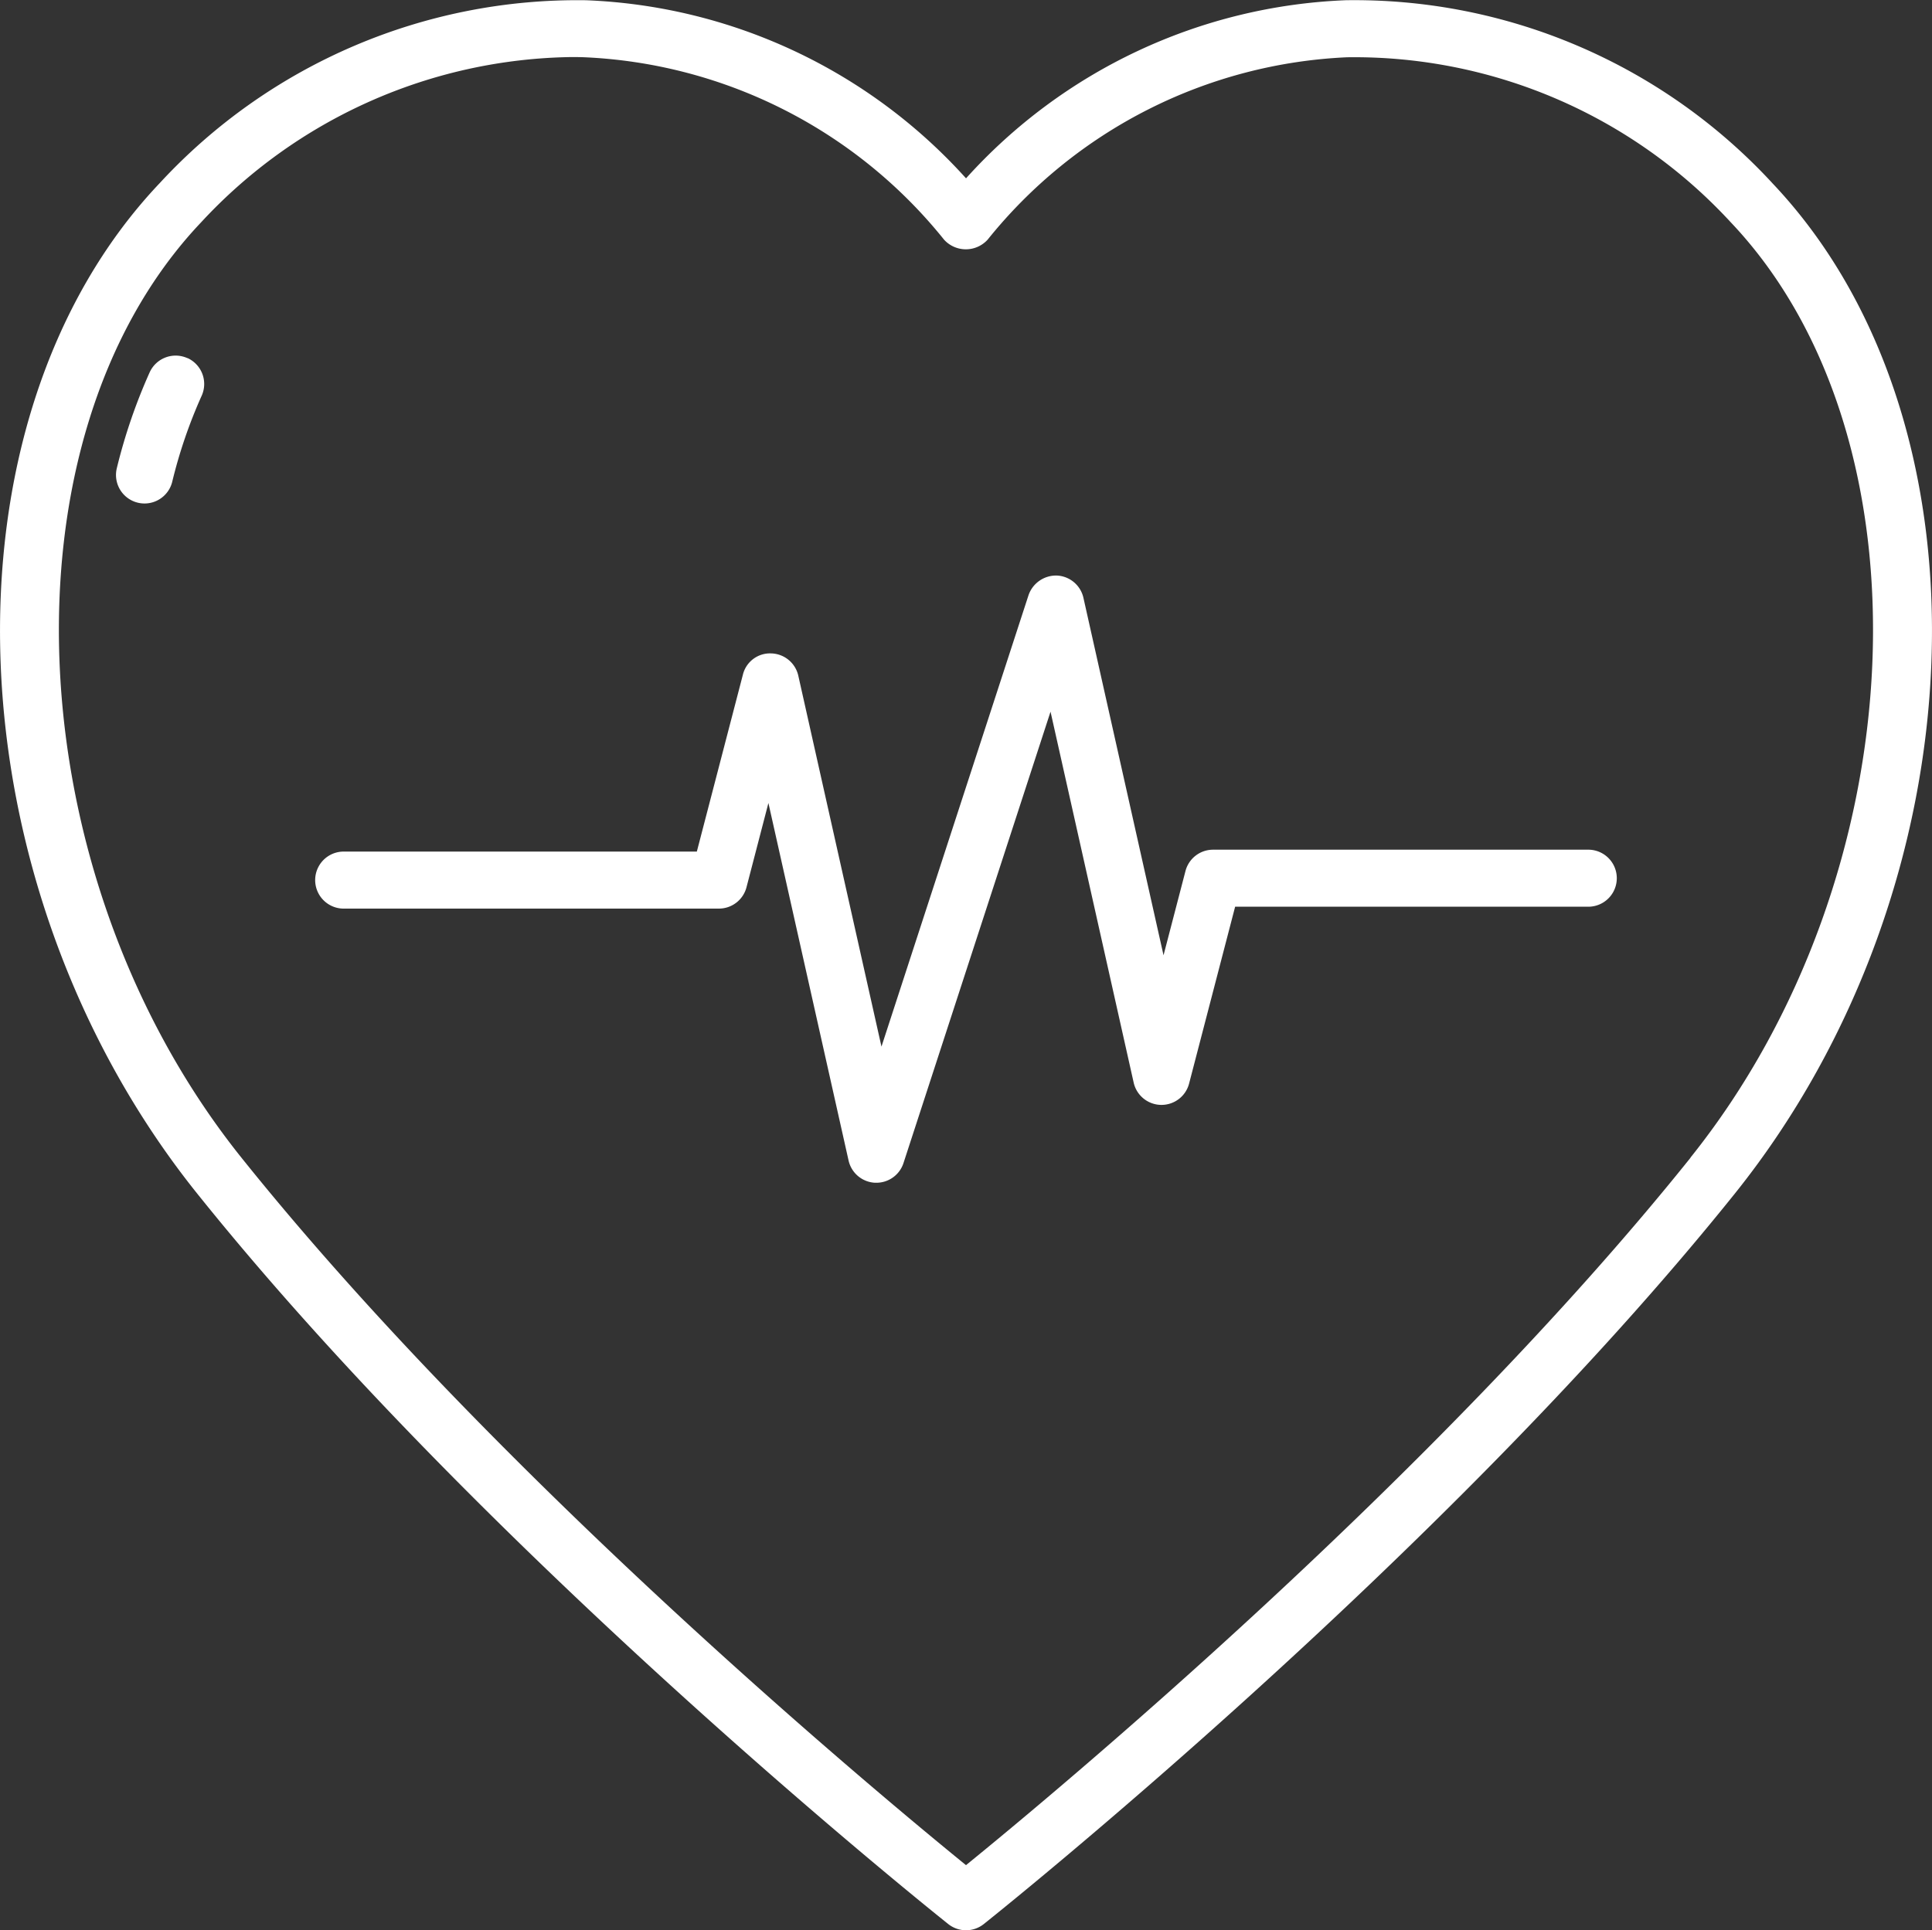
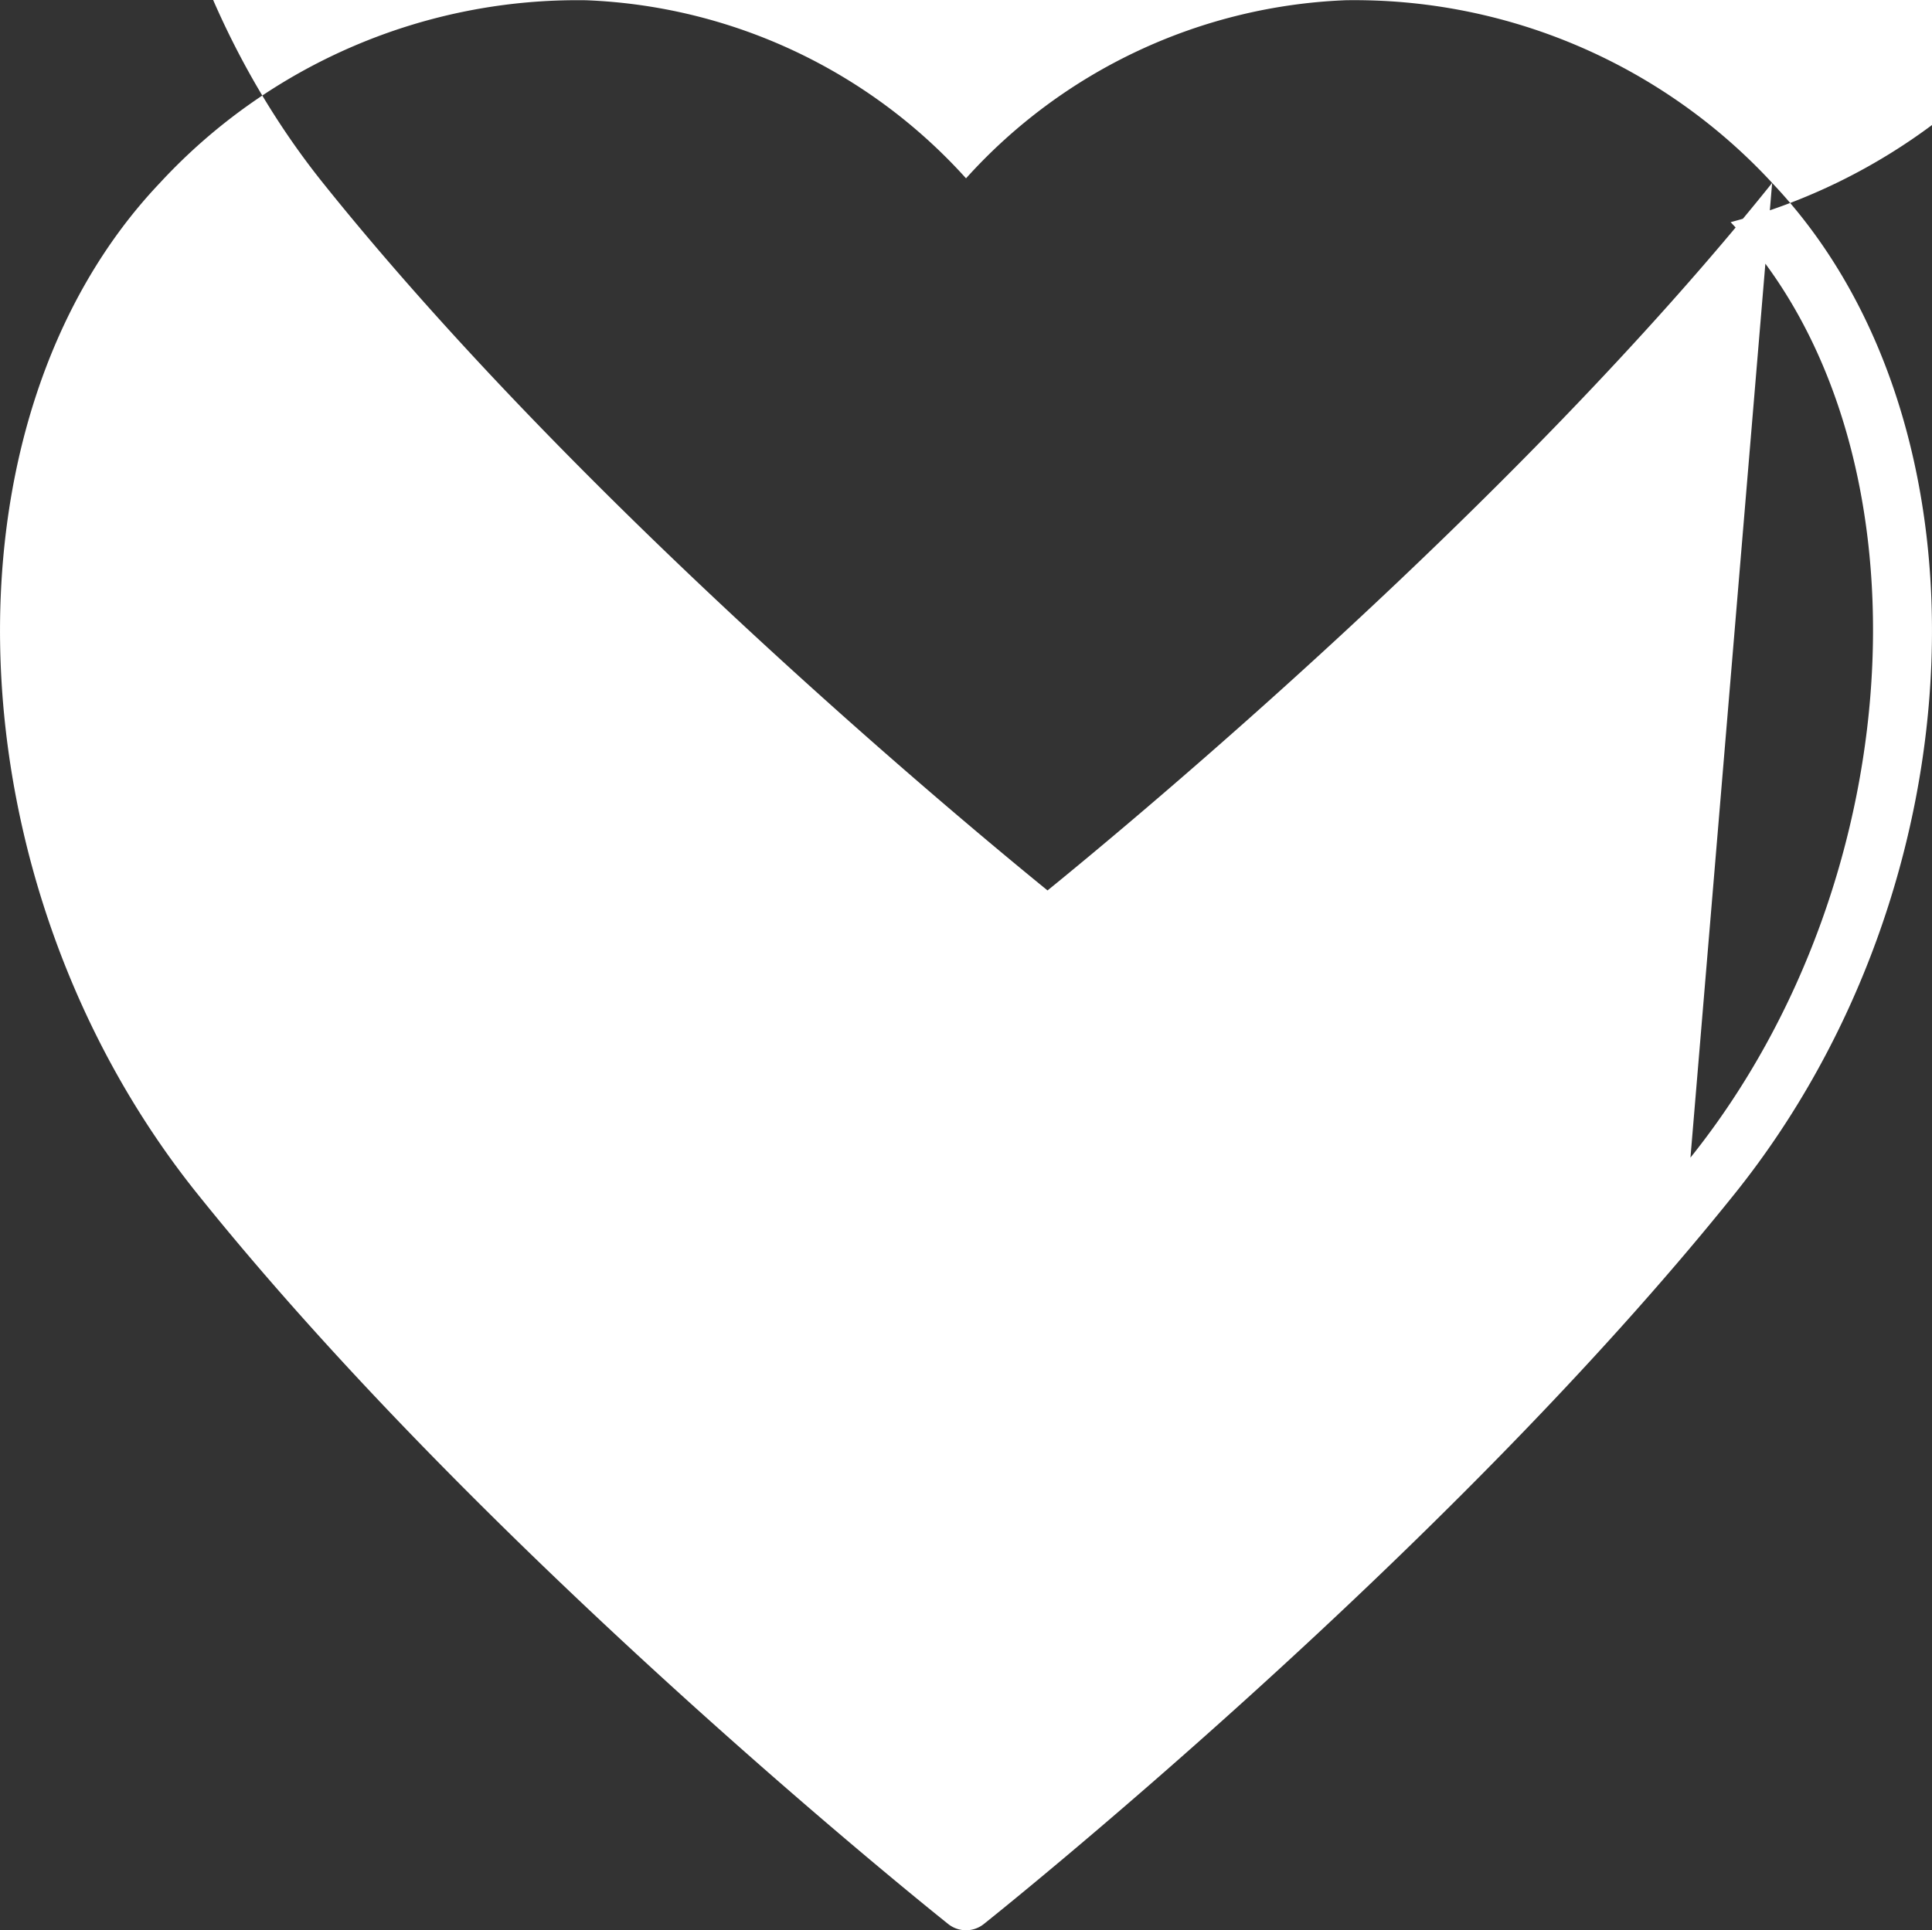
<svg xmlns="http://www.w3.org/2000/svg" id="Group_97" data-name="Group 97" width="68.476" height="68.43" viewBox="0 0 68.476 68.43">
  <rect x="0" y="0" width="68.476" height="68.43" fill="#333333" stroke="none" />
-   <path id="Path_113" data-name="Path 113" d="M686.871,26.032a20.157,20.157,0,0,0-15.11-6.476A19.131,19.131,0,0,0,658.3,25.87a19.126,19.126,0,0,0-13.462-6.313,20.143,20.143,0,0,0-15.11,6.476c-8.047,8.476-7.446,24.879,1.313,35.818,10.426,13.013,26.47,25.781,26.631,25.909a1.011,1.011,0,0,0,1.255,0c.161-.128,16.206-12.9,26.631-25.909h0c8.758-10.939,9.359-27.342,1.313-35.818m-2.89,34.555c-9.116,11.378-22.627,22.6-25.682,25.082-3.055-2.484-16.565-13.7-25.681-25.081-8.02-10.018-8.686-25.515-1.425-33.164a18.219,18.219,0,0,1,13.1-5.854c.159,0,.32,0,.479.007a17.327,17.327,0,0,1,12.749,6.466,1.043,1.043,0,0,0,1.545,0,17.327,17.327,0,0,1,12.749-6.466A18.144,18.144,0,0,1,685.4,27.424c7.262,7.648,6.6,23.146-1.424,33.163" transform="translate(-624.061 -19.548)" fill="#fff" />
+   <path id="Path_113" data-name="Path 113" d="M686.871,26.032a20.157,20.157,0,0,0-15.11-6.476A19.131,19.131,0,0,0,658.3,25.87a19.126,19.126,0,0,0-13.462-6.313,20.143,20.143,0,0,0-15.11,6.476c-8.047,8.476-7.446,24.879,1.313,35.818,10.426,13.013,26.47,25.781,26.631,25.909a1.011,1.011,0,0,0,1.255,0c.161-.128,16.206-12.9,26.631-25.909h0c8.758-10.939,9.359-27.342,1.313-35.818c-9.116,11.378-22.627,22.6-25.682,25.082-3.055-2.484-16.565-13.7-25.681-25.081-8.02-10.018-8.686-25.515-1.425-33.164a18.219,18.219,0,0,1,13.1-5.854c.159,0,.32,0,.479.007a17.327,17.327,0,0,1,12.749,6.466,1.043,1.043,0,0,0,1.545,0,17.327,17.327,0,0,1,12.749-6.466A18.144,18.144,0,0,1,685.4,27.424c7.262,7.648,6.6,23.146-1.424,33.163" transform="translate(-624.061 -19.548)" fill="#fff" />
  <path id="Path_114" data-name="Path 114" d="M633.71,41.469a1.011,1.011,0,0,0-1.337.5,19.57,19.57,0,0,0-1.169,3.415,1.011,1.011,0,0,0,1.964.48,17.5,17.5,0,0,1,1.046-3.061,1.011,1.011,0,0,0-.5-1.337" transform="translate(-627.067 -28.772)" fill="#fff" />
-   <path id="Path_115" data-name="Path 115" d="M688.537,64.6h-13.33a1.01,1.01,0,0,0-.978.756l-.778,2.987L670.612,55.67a1.012,1.012,0,0,0-.939-.789,1.032,1.032,0,0,0-1.008.7l-5.211,16L660.506,58.43a1.012,1.012,0,0,0-.969-.789.989.989,0,0,0-.995.756l-1.632,6.27H644.362a1.011,1.011,0,0,0,0,2.021h13.33a1.011,1.011,0,0,0,.978-.756l.777-2.987,2.841,12.674a1.011,1.011,0,0,0,.938.788h.048a1.01,1.01,0,0,0,.961-.7l5.211-16,2.947,13.151a1.011,1.011,0,0,0,.969.789h.017a1.01,1.01,0,0,0,.978-.756l1.632-6.27h12.548a1.011,1.011,0,0,0,0-2.021" transform="translate(-632.212 -34.477)" fill="#fff" />
</svg>